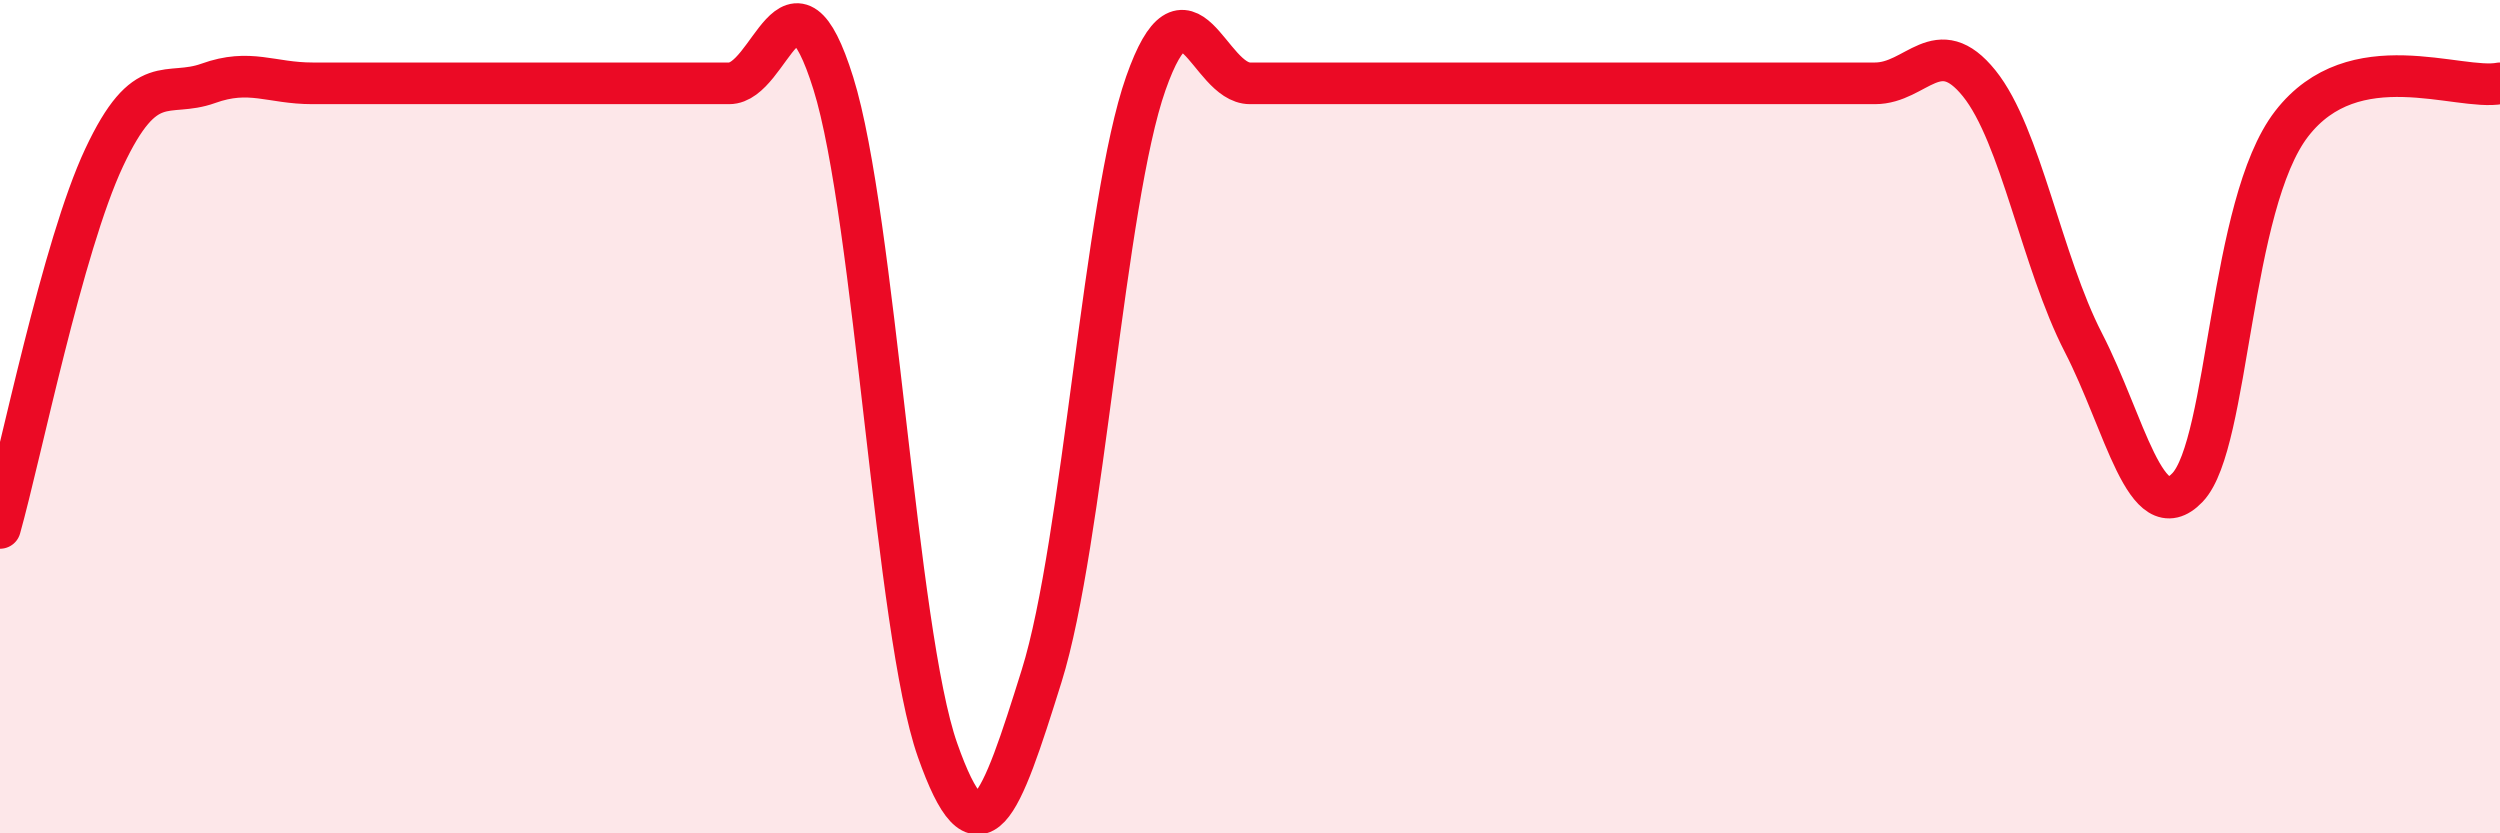
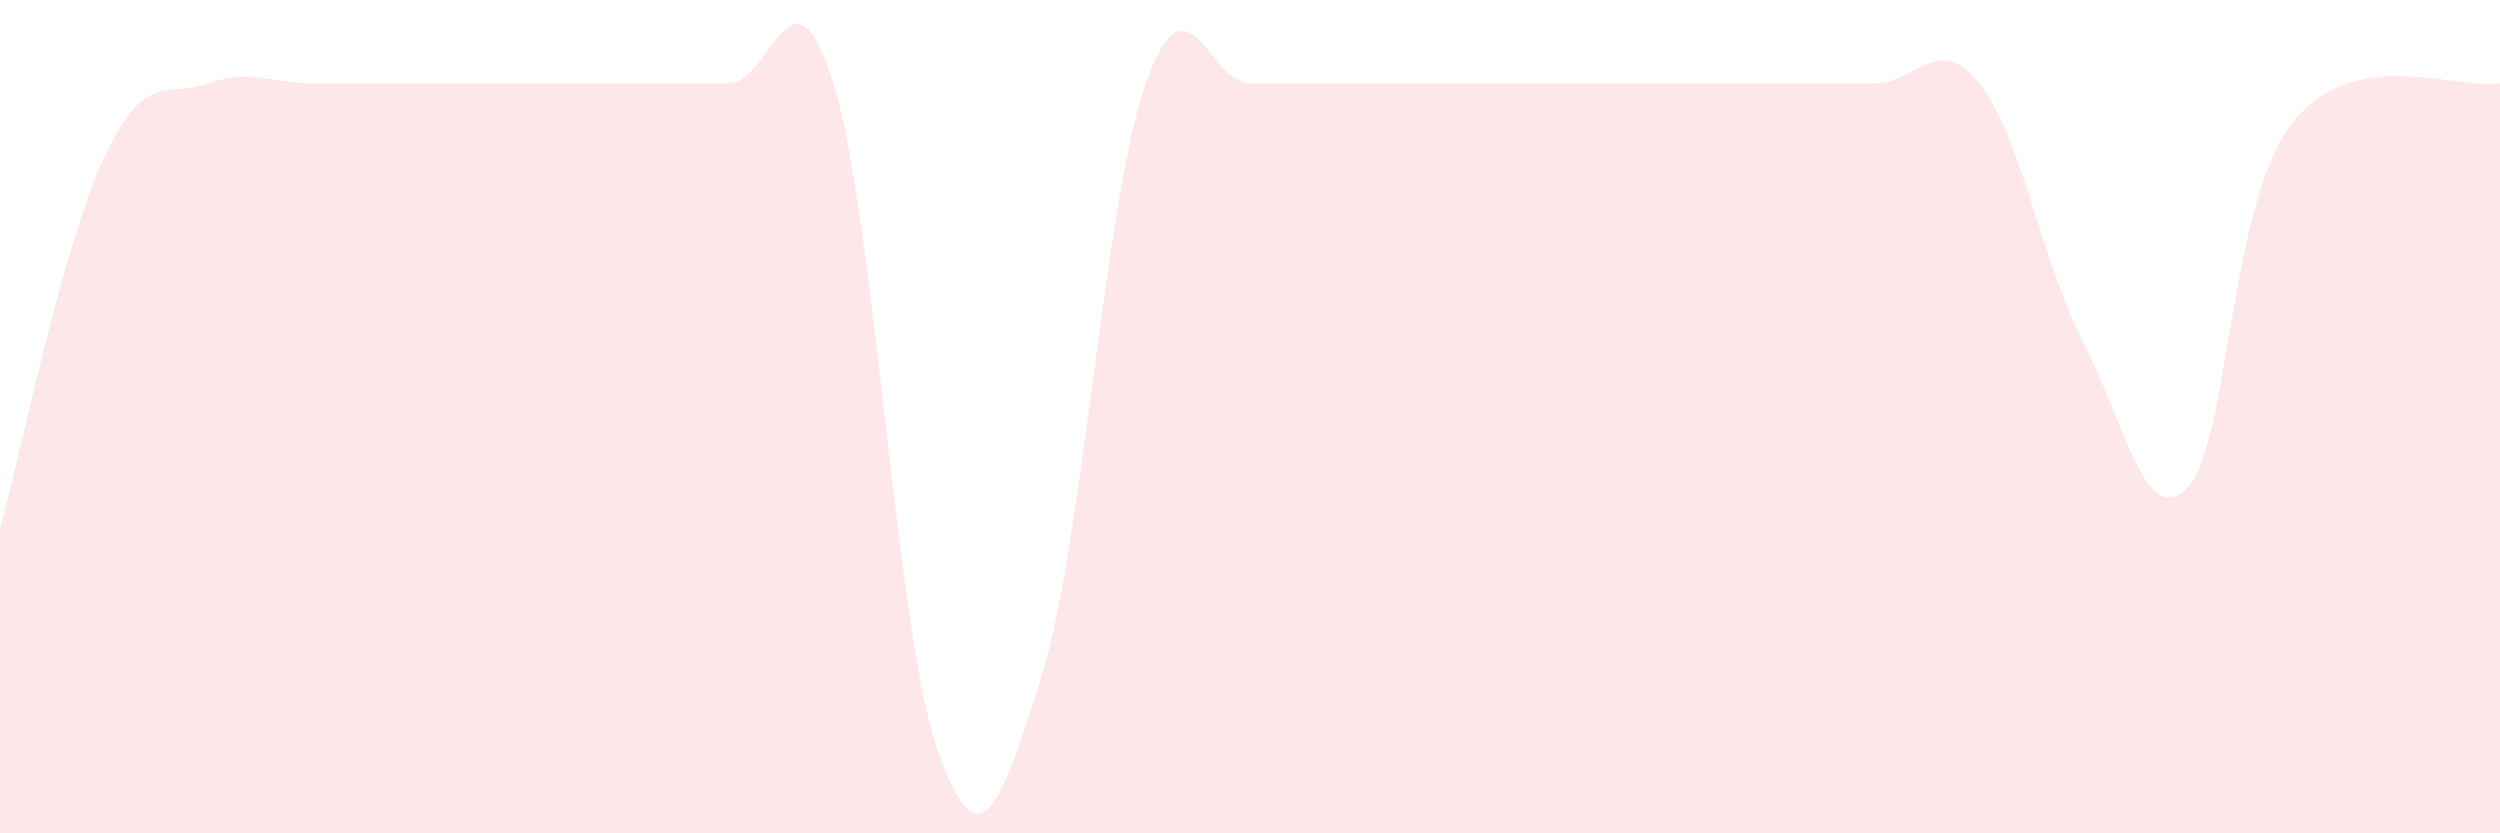
<svg xmlns="http://www.w3.org/2000/svg" width="60" height="20" viewBox="0 0 60 20">
  <path d="M 0,12.67 C 0.5,10.89 1.5,5.91 2.5,3.78 C 3.5,1.65 4,2.36 5,2 C 6,1.64 6.5,2 7.5,2 C 8.5,2 9,2 10,2 C 11,2 11.5,2 12.5,2 C 13.5,2 14,2 15,2 C 16,2 16.5,2 17.5,2 C 18.5,2 19,-1.2 20,2 C 21,5.2 21.5,15.16 22.5,18 C 23.5,20.84 24,19.42 25,16.22 C 26,13.02 26.5,4.84 27.5,2 C 28.5,-0.84 29,2 30,2 C 31,2 31.5,2 32.5,2 C 33.5,2 34,2 35,2 C 36,2 36.5,2 37.5,2 C 38.5,2 39,2 40,2 C 41,2 41.5,2 42.5,2 C 43.5,2 44,2 45,2 C 46,2 46.5,0.76 47.5,2 C 48.5,3.24 49,6.28 50,8.22 C 51,10.16 51.5,12.75 52.5,11.7 C 53.5,10.65 53.5,4.91 55,2.97 C 56.5,1.03 59,2.19 60,2L60 20L0 20Z" fill="#EB0A25" opacity="0.1" stroke-linecap="round" stroke-linejoin="round" />
-   <path d="M 0,12.67 C 0.5,10.89 1.5,5.91 2.5,3.78 C 3.5,1.65 4,2.36 5,2 C 6,1.64 6.5,2 7.5,2 C 8.5,2 9,2 10,2 C 11,2 11.5,2 12.5,2 C 13.5,2 14,2 15,2 C 16,2 16.5,2 17.5,2 C 18.5,2 19,-1.2 20,2 C 21,5.2 21.5,15.16 22.5,18 C 23.5,20.84 24,19.42 25,16.22 C 26,13.02 26.5,4.84 27.5,2 C 28.5,-0.84 29,2 30,2 C 31,2 31.5,2 32.5,2 C 33.5,2 34,2 35,2 C 36,2 36.5,2 37.5,2 C 38.5,2 39,2 40,2 C 41,2 41.5,2 42.5,2 C 43.5,2 44,2 45,2 C 46,2 46.5,0.76 47.5,2 C 48.5,3.24 49,6.28 50,8.22 C 51,10.16 51.5,12.75 52.5,11.7 C 53.5,10.65 53.5,4.91 55,2.97 C 56.5,1.03 59,2.19 60,2" stroke="#EB0A25" stroke-width="1" fill="none" stroke-linecap="round" stroke-linejoin="round" />
</svg>